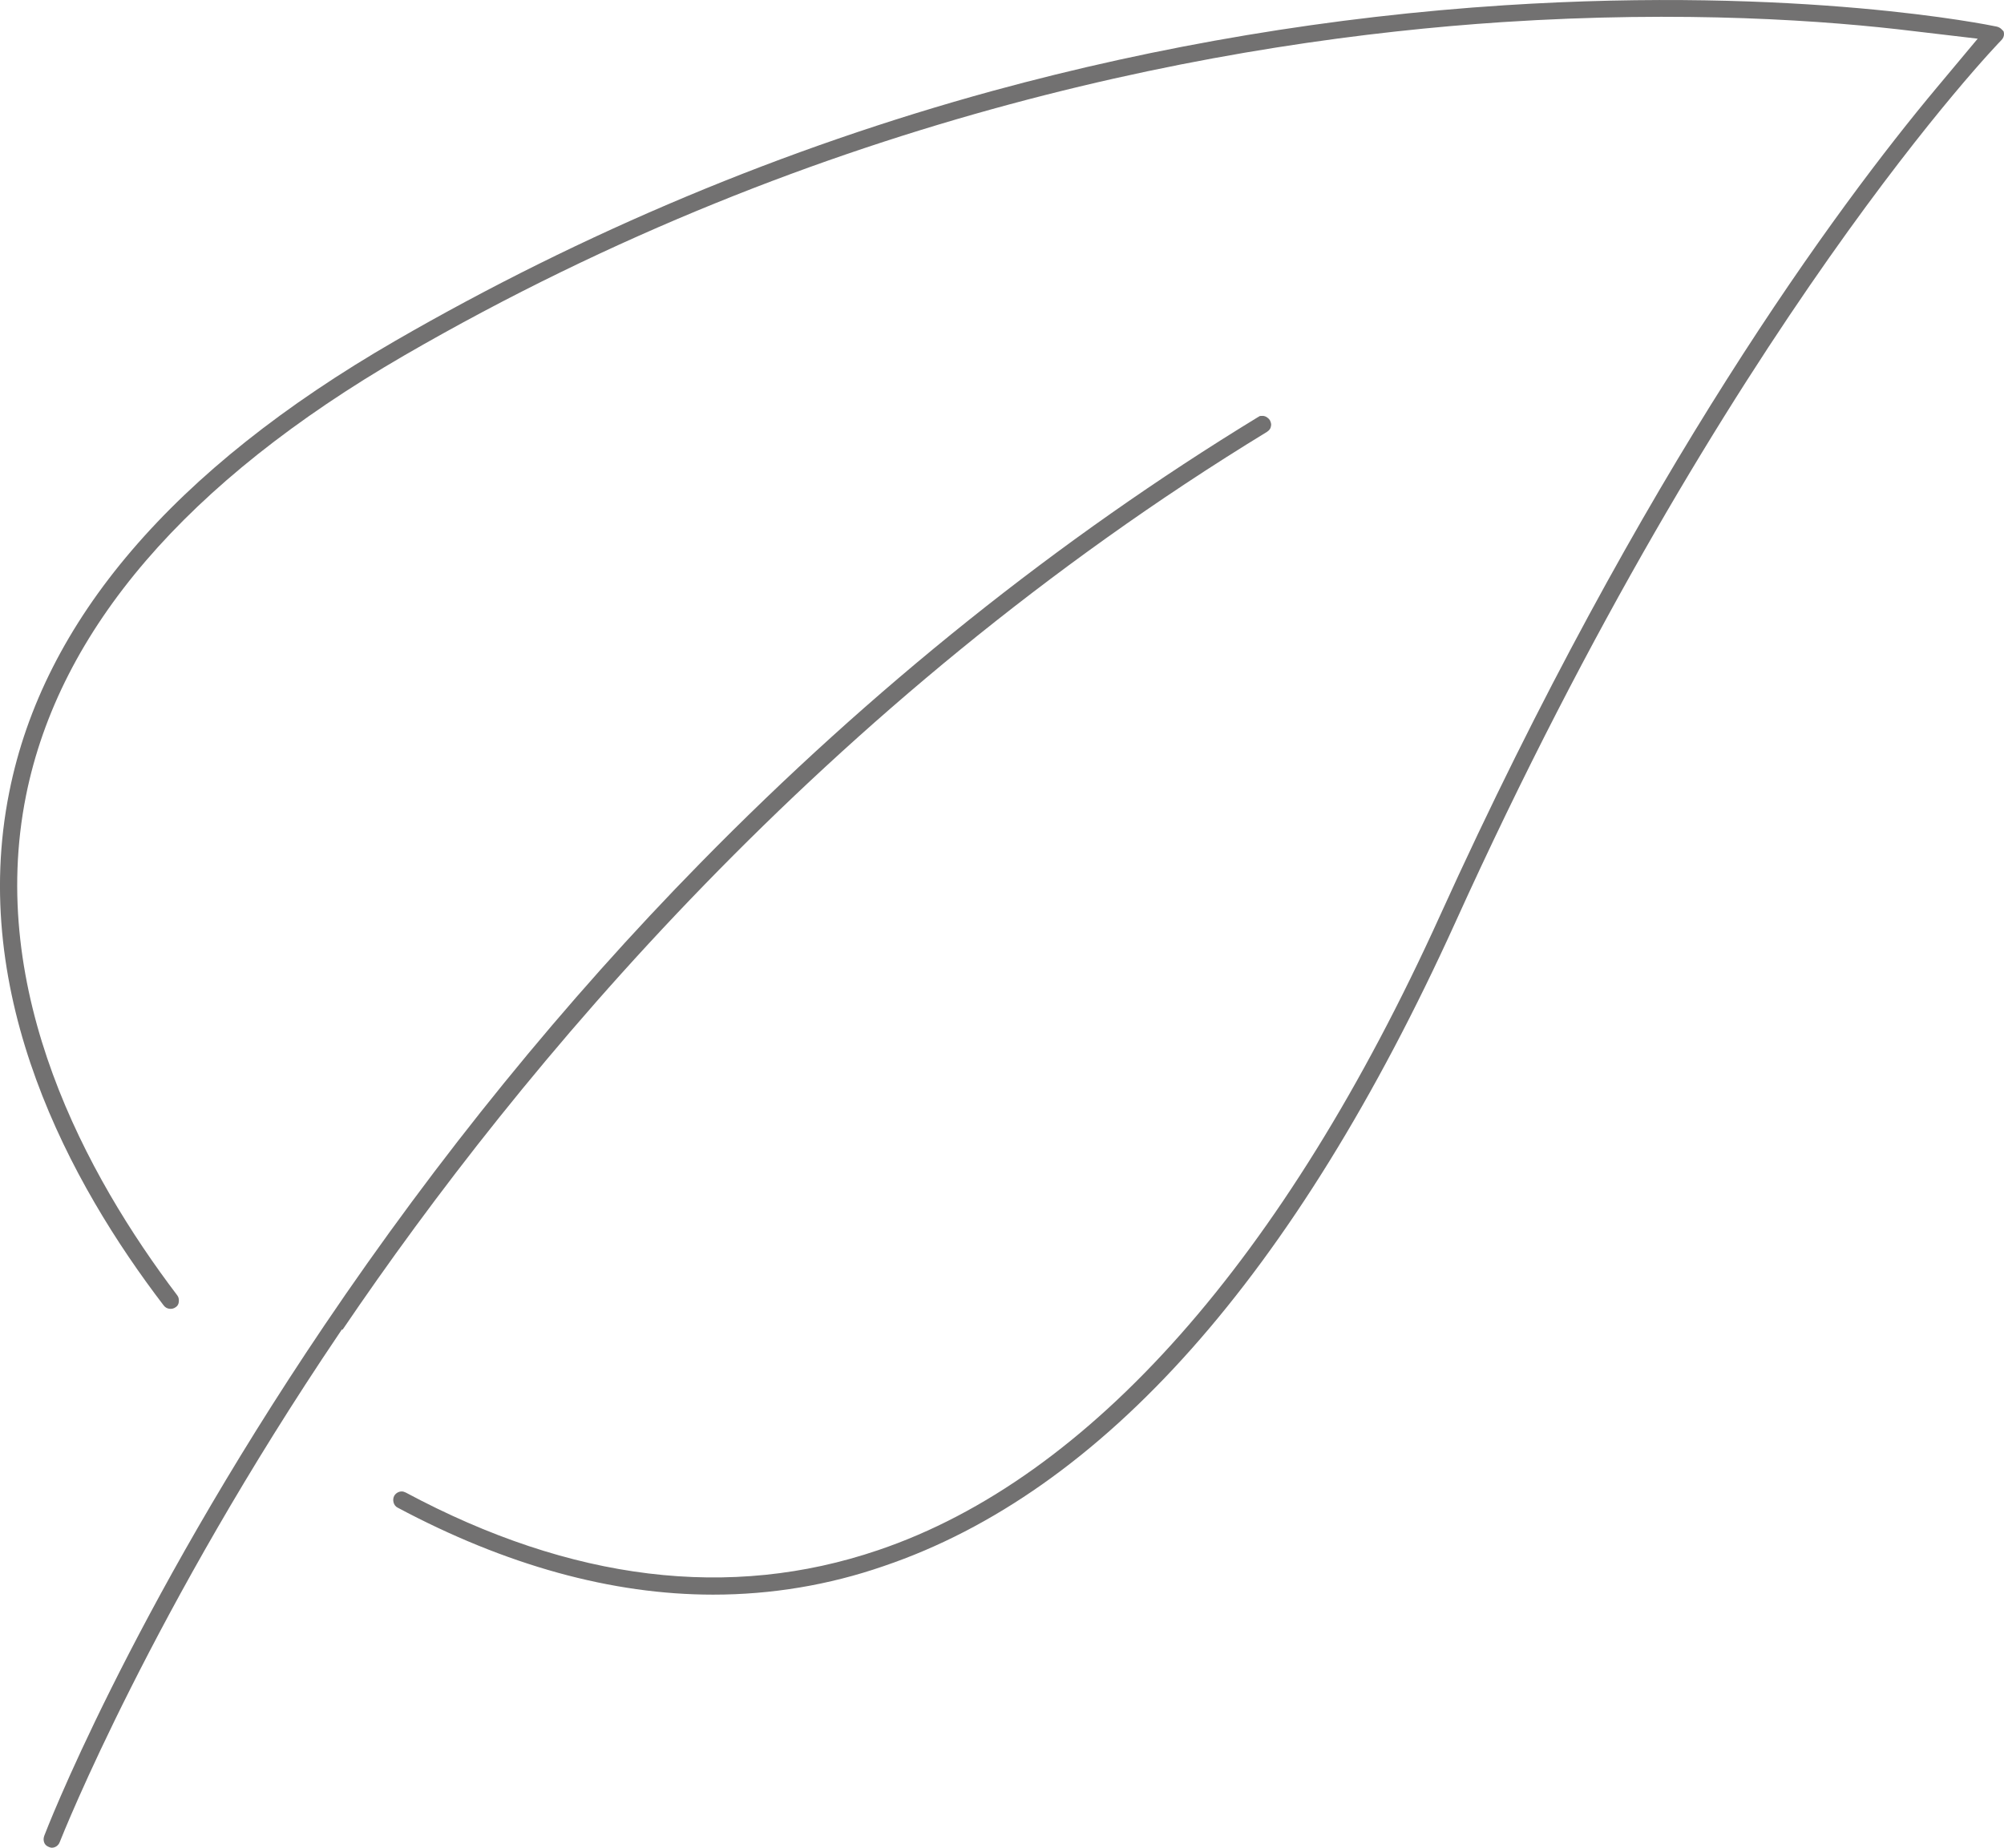
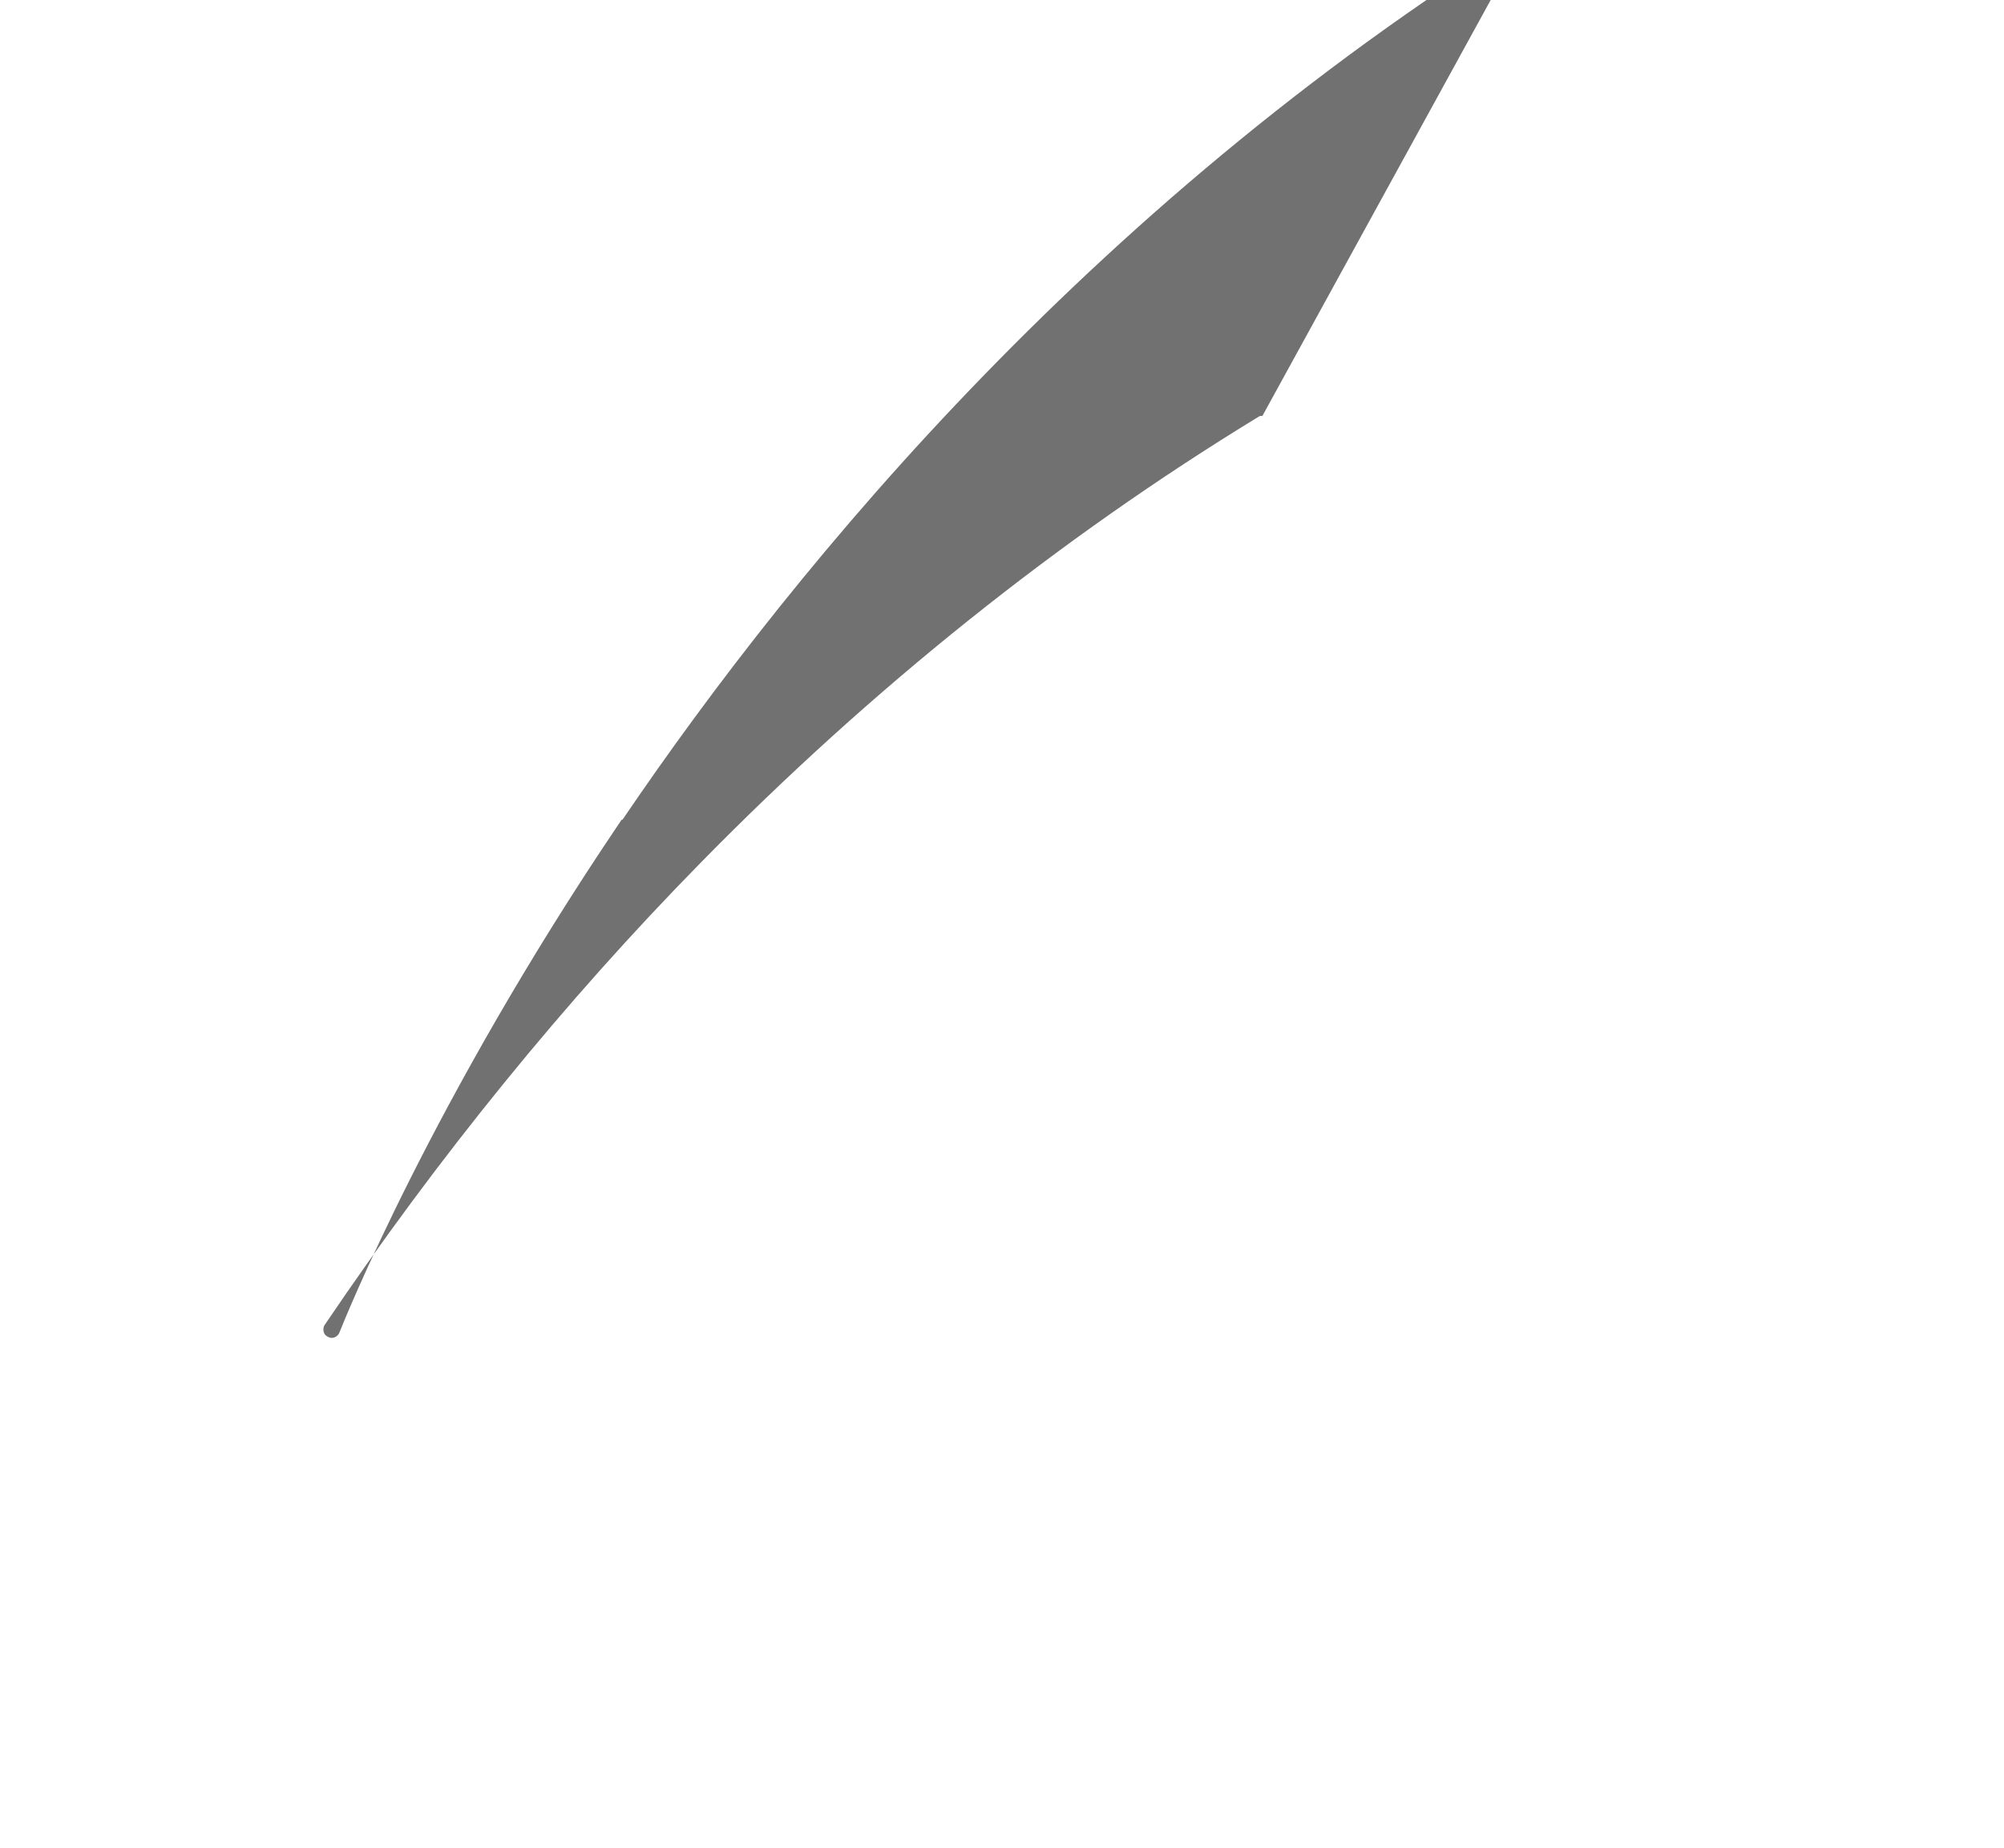
<svg xmlns="http://www.w3.org/2000/svg" id="uuid-9cdef7b2-37d5-4169-ab55-4a19408913f5" data-name="Calque 2" viewBox="0 0 463.99 427.92">
  <defs>
    <style>
      .uuid-17befa43-2aa5-498b-a727-48a96f8a44b9 {
        fill: #727171;
      }
    </style>
  </defs>
  <g id="uuid-92bd2b96-e1dd-4227-b42e-c12d3fcfb4a9" data-name="Layer 1">
    <g>
-       <path class="uuid-17befa43-2aa5-498b-a727-48a96f8a44b9" d="M292.29,96.32c-.46,0-.59.03-.6.03-.04.02-.1.06-.18.11l-.33.19c-45.97,28.06-89.42,62.82-129.06,103.26-31.34,31.94-60.64,67.98-87.07,107.12C29.69,374.26,10.45,424.62,10.27,425.1c-.23.58-.23,1.15-.02,1.67.17.44.54.77,1.09.99.33.13.48.16.66.16.8,0,1.54-.52,1.83-1.3.88-2.22,21.42-53.71,64.72-117.82l.59-.88h.2c40.93-60.36,111.14-145.1,214.02-207.91.67-.45.82-.87.87-1.15l.05-.22c.1-.33-.01-.85-.29-1.38-.42-.58-1.06-.95-1.69-.95Z" />
-       <path class="uuid-17befa43-2aa5-498b-a727-48a96f8a44b9" d="M463.38,6.73c-.26-.26-.65-.47-1.07-.57-1.75-.37-45.46-9.35-113.99-4.94-39.94,2.59-79.81,9.26-118.5,19.83-48.16,13.21-94.7,32.69-138.33,57.9C40.09,108.66,10.04,143.81,2.15,183.41c-9.49,47.26,14.19,90.74,35.73,118.9.33.45.78.71,1.3.79.54.08,1.09-.05,1.5-.37l.1-.07c.34-.23.57-.65.62-1.14.06-.67-.05-1.14-.39-1.57C20.01,272.25-3.09,229.71,6.03,184.22c7.72-38.37,37.14-72.64,87.46-101.84C190.86,25.99,285.56,9.24,347.86,5.12c42.2-2.75,75.16-.37,95.38,2.11l14.66,1.73-9.47,11.33c-22.9,27.4-68.3,88.75-115.01,191.74-36.06,79.56-81.04,130.38-130.08,146.97-34.29,11.67-71.1,7.18-109.38-13.33-.36-.18-.65-.26-.96-.26-.7,0-1.4.42-1.74,1.05-.23.44-.28,1-.13,1.53.15.52.47.93.9,1.15,25.08,13.39,49.67,20.17,73.07,20.17,13.54,0,26.81-2.22,39.45-6.59,50.77-17.19,95.33-67.36,132.43-149.14C399.78,74.97,462.76,9.92,463.38,9.3c.4-.4.61-.88.61-1.39,0-.2-.02-.44-.11-.68l-.51-.51Z" />
+       <path class="uuid-17befa43-2aa5-498b-a727-48a96f8a44b9" d="M292.29,96.32c-.46,0-.59.03-.6.03-.04.02-.1.06-.18.11l-.33.19c-45.97,28.06-89.42,62.82-129.06,103.26-31.34,31.94-60.64,67.98-87.07,107.12c-.23.58-.23,1.15-.02,1.67.17.44.54.77,1.09.99.33.13.48.16.66.16.8,0,1.54-.52,1.83-1.3.88-2.22,21.42-53.71,64.72-117.82l.59-.88h.2c40.93-60.36,111.14-145.1,214.02-207.91.67-.45.82-.87.87-1.15l.05-.22c.1-.33-.01-.85-.29-1.38-.42-.58-1.06-.95-1.69-.95Z" />
    </g>
  </g>
</svg>